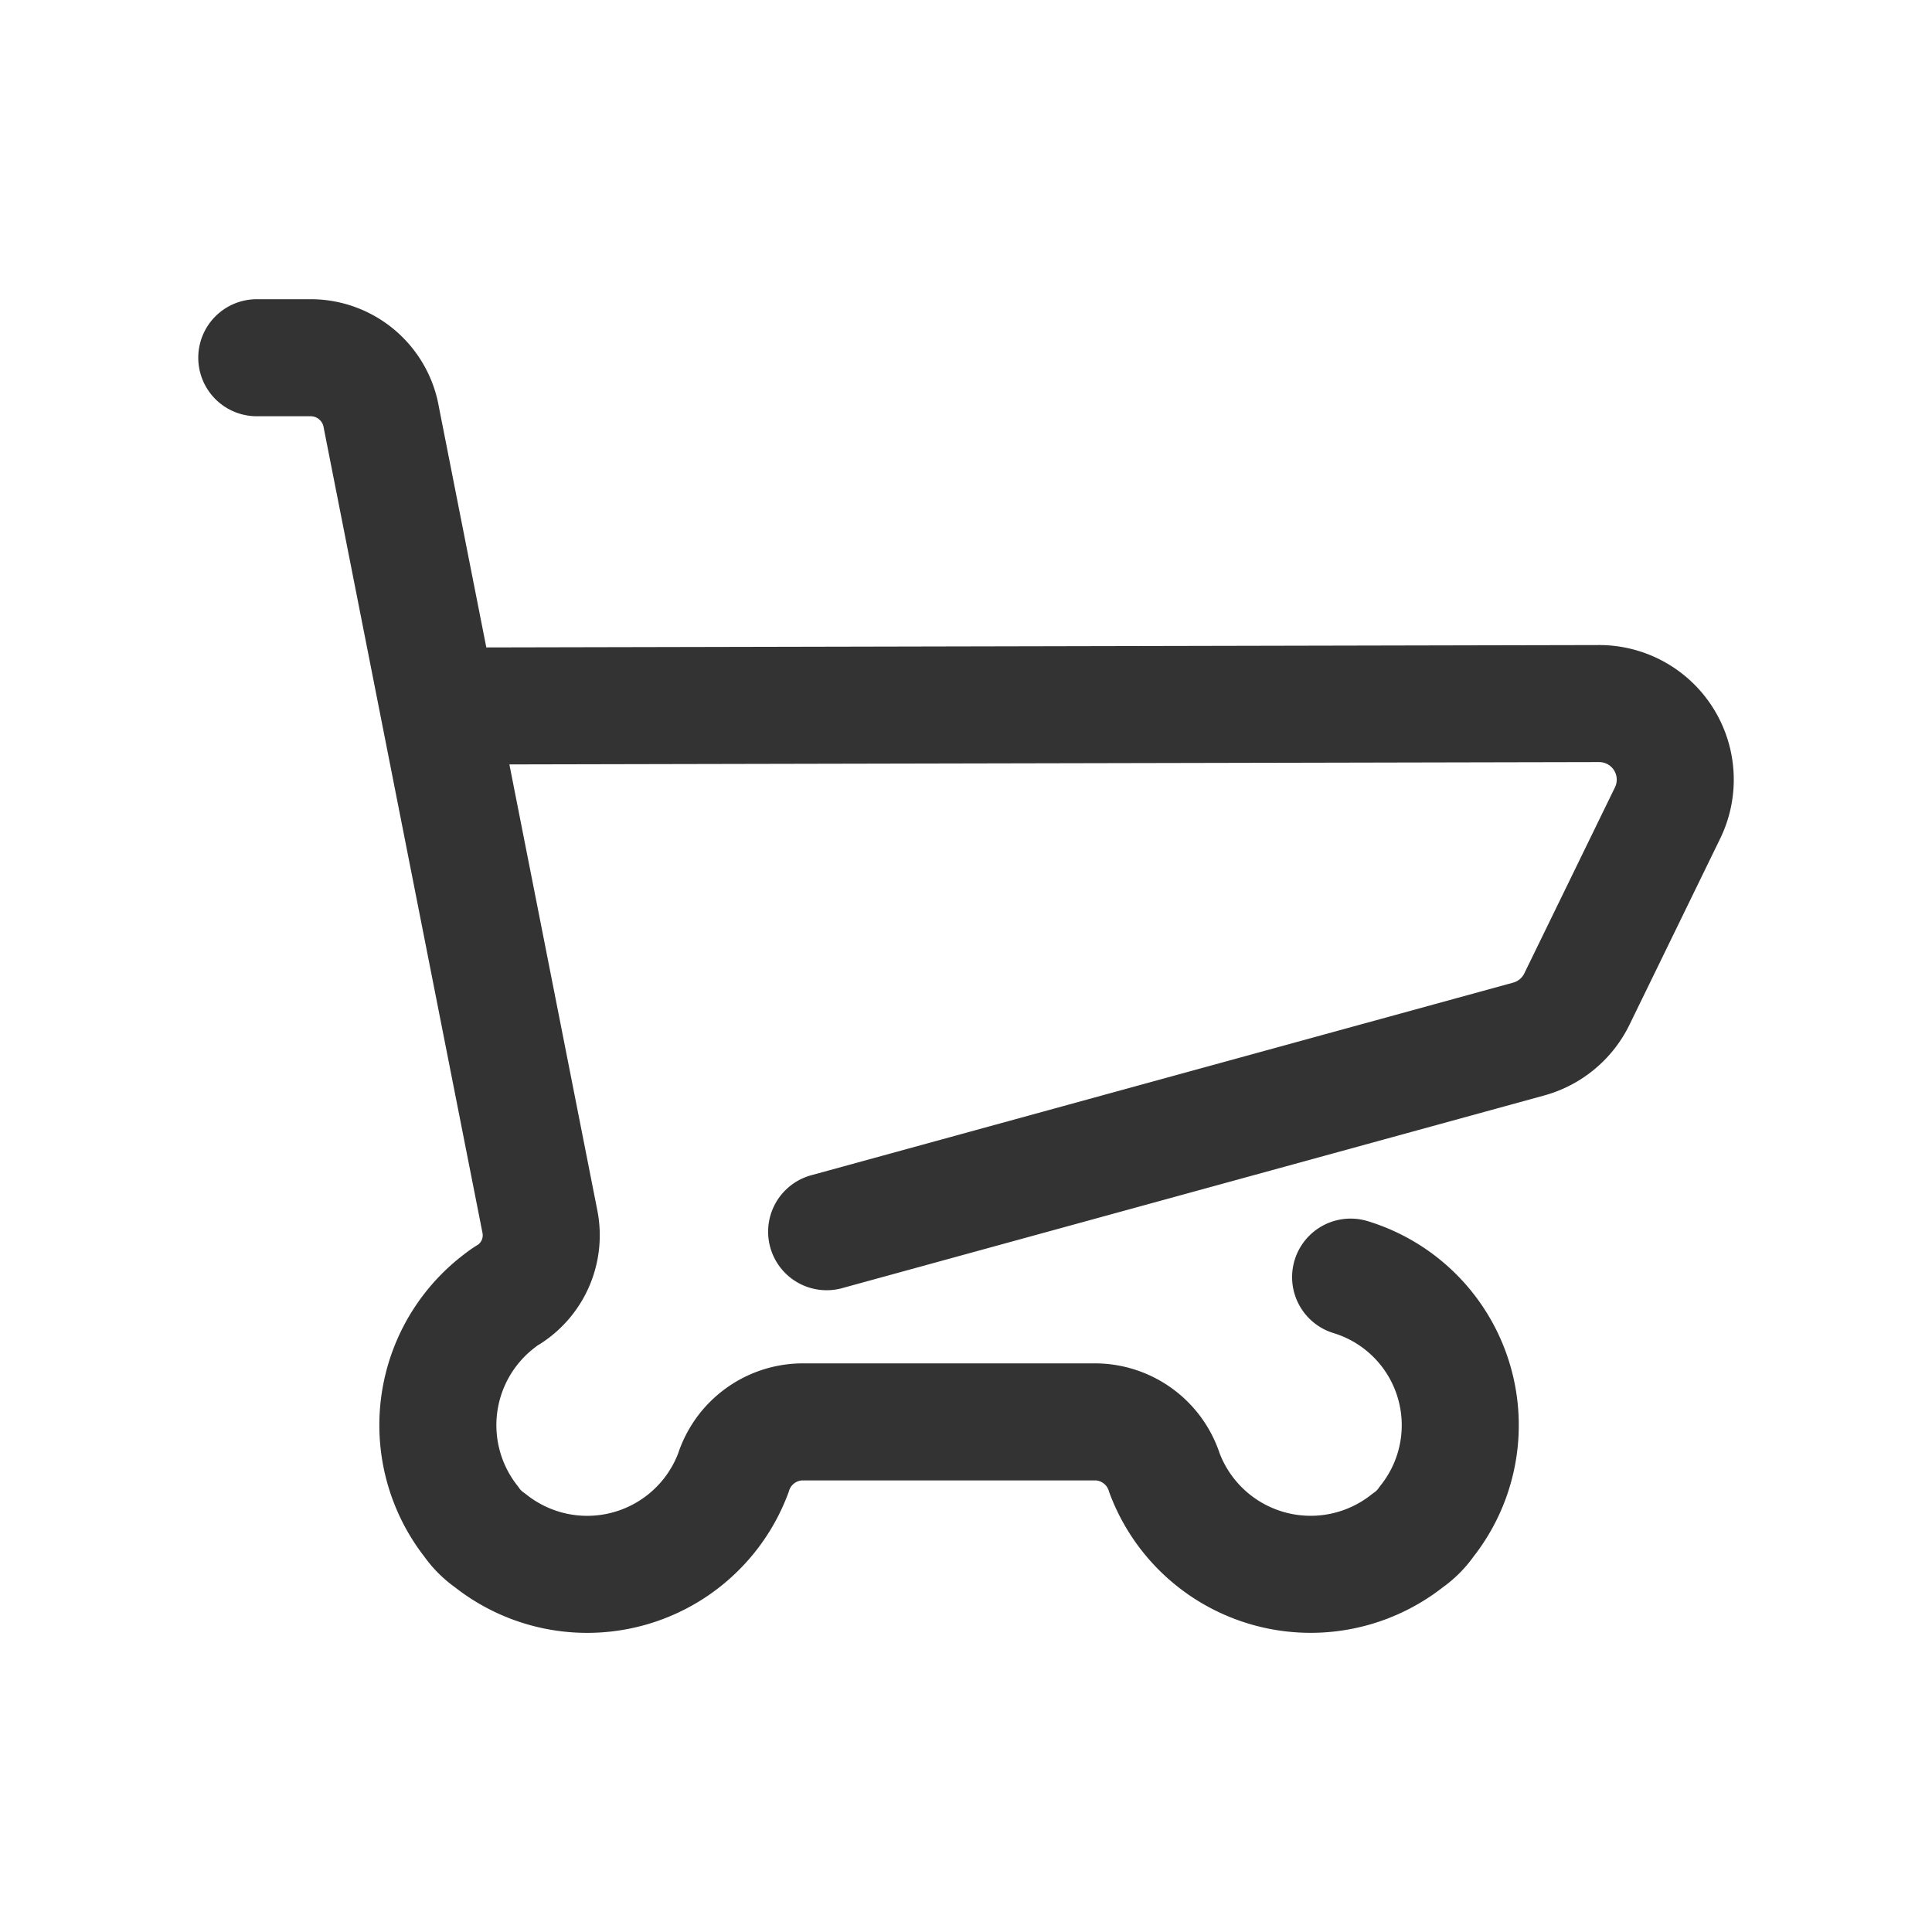
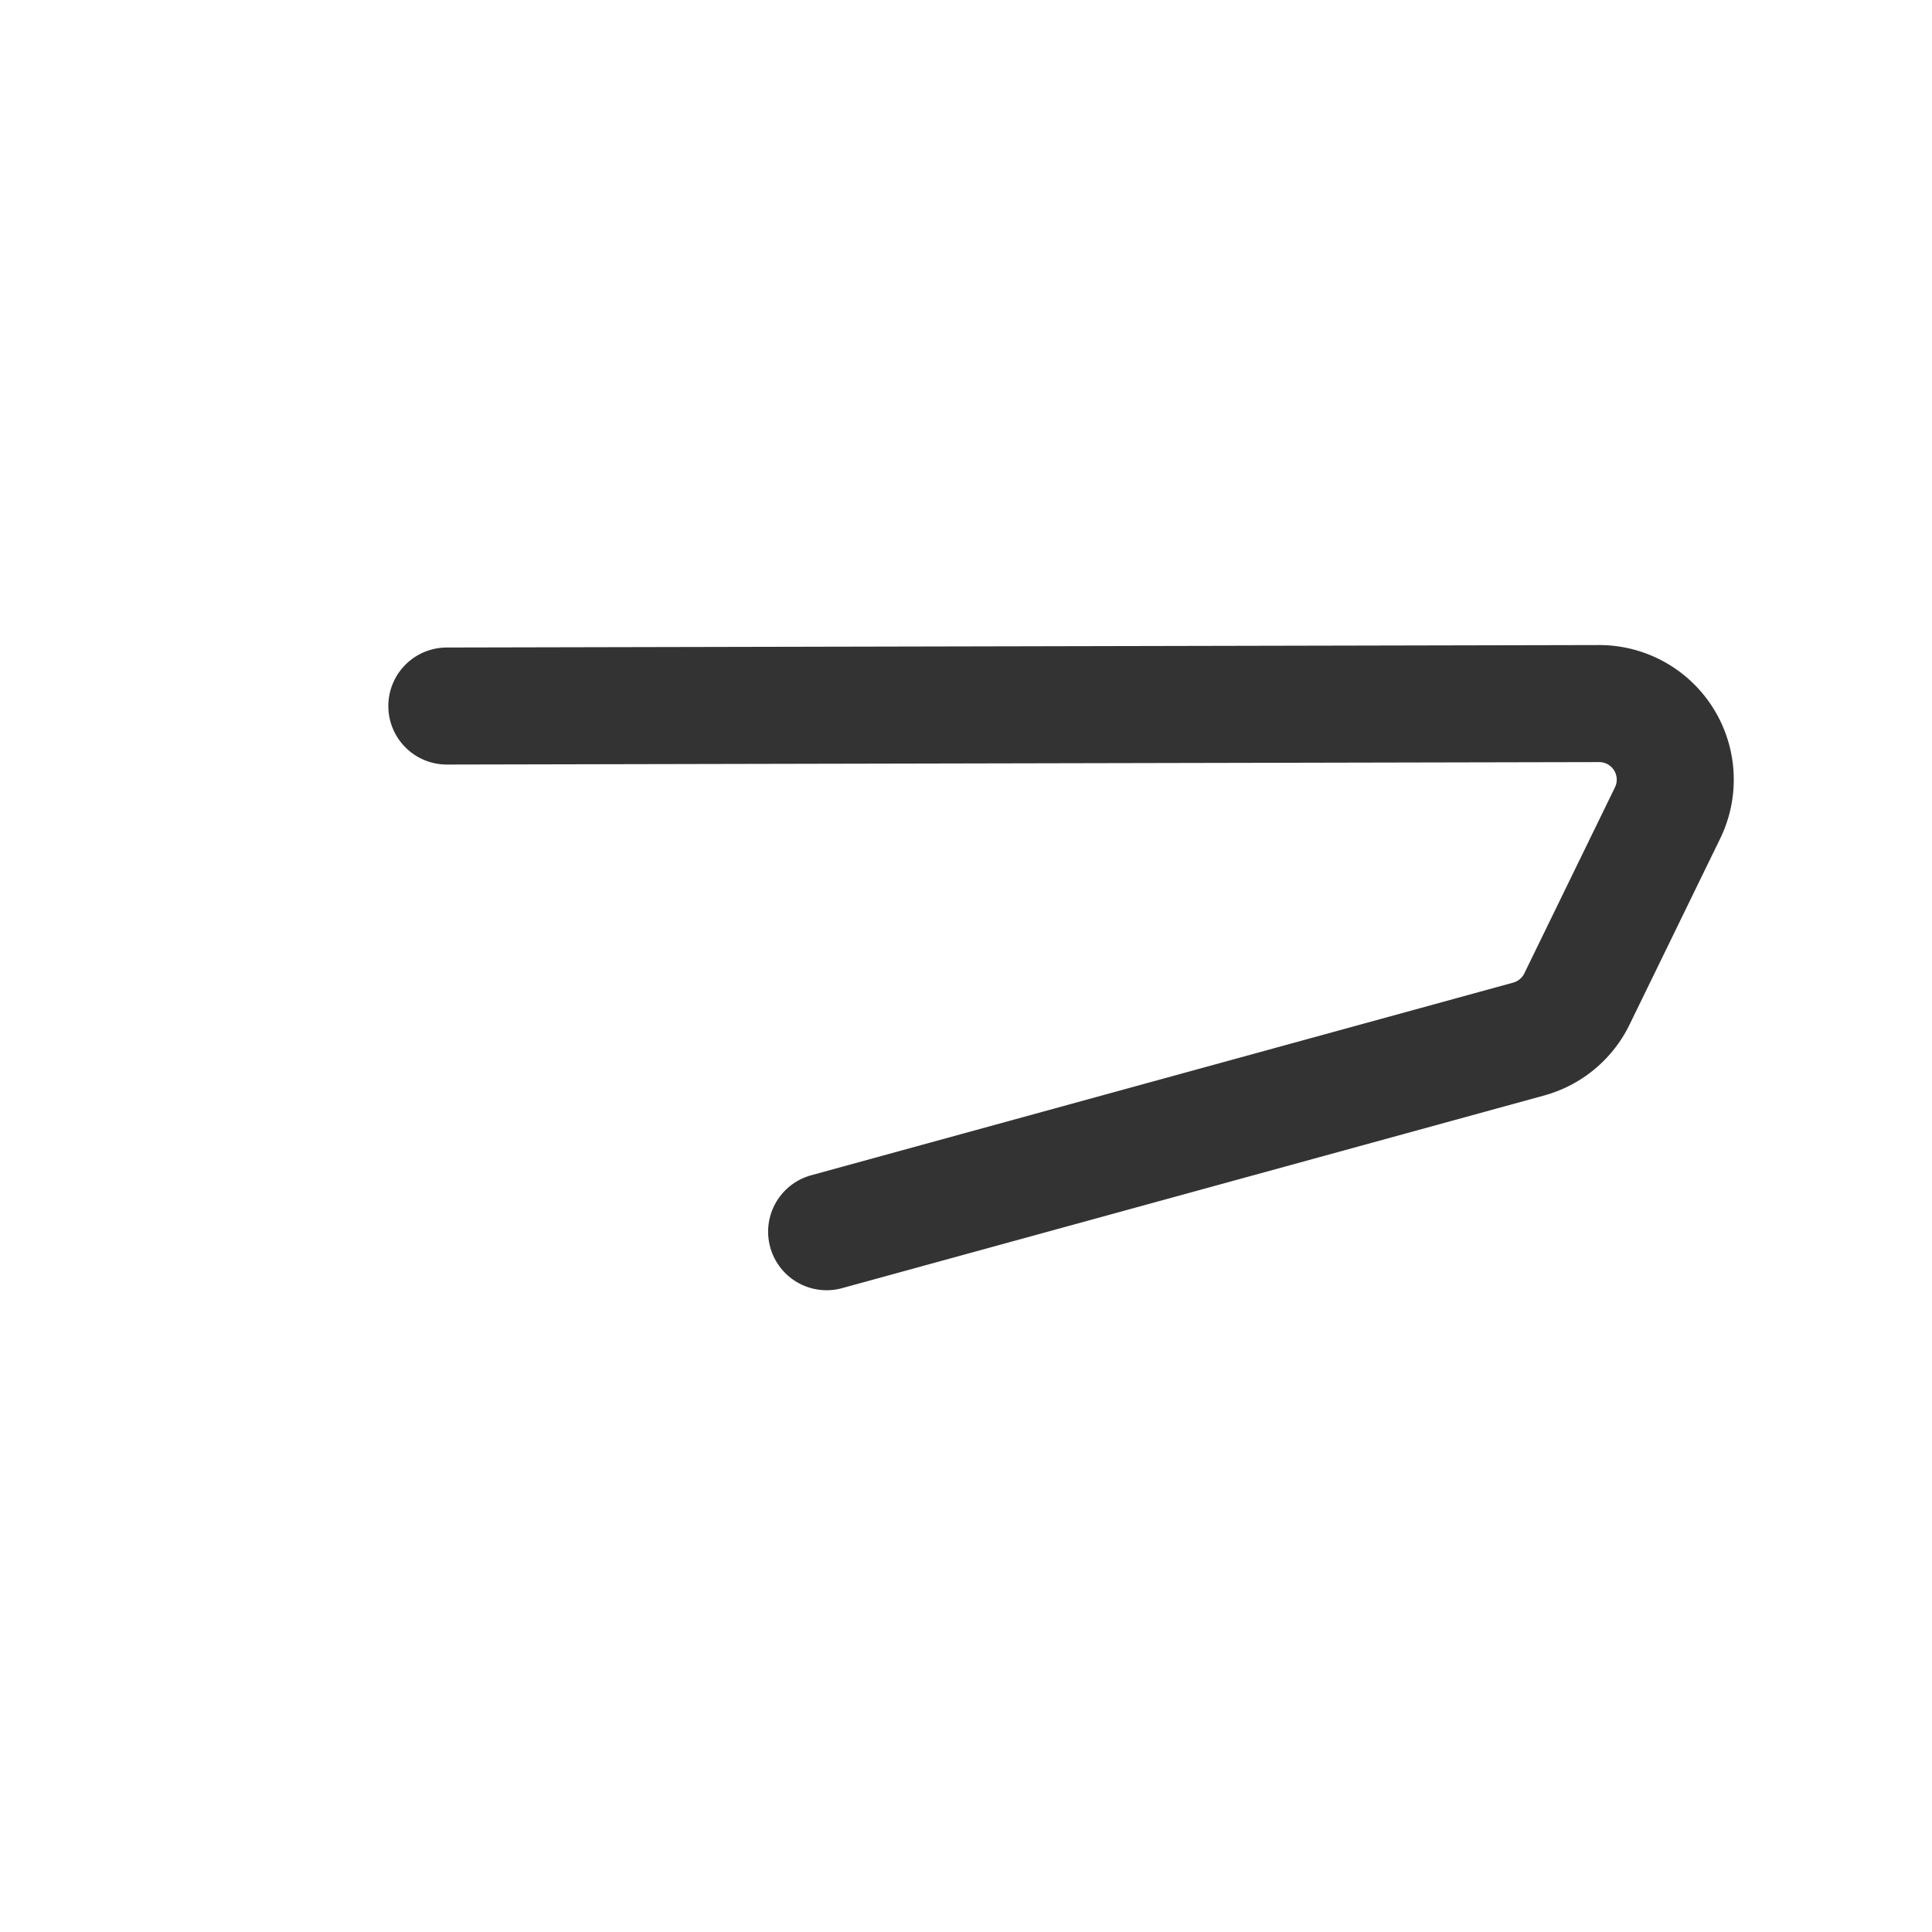
<svg xmlns="http://www.w3.org/2000/svg" width="33.015" height="33.015" viewBox="0 0 33.015 33.015">
  <defs>
    <clipPath id="a">
      <rect width="33.015" height="33.015" fill="none" />
    </clipPath>
  </defs>
  <g transform="translate(0 0)" clip-path="url(#a)">
-     <path d="M25,25.091a2.646,2.646,0,0,1,1.3,4.176,1.28,1.28,0,0,1-.324.324,2.667,2.667,0,0,1-4.156-1.152,1.25,1.25,0,0,0-1.166-.874H15.616a1.249,1.249,0,0,0-1.165.874,2.666,2.666,0,0,1-4.156,1.152,1.292,1.292,0,0,1-.324-.324,2.667,2.667,0,0,1,.453-3.745c.063-.049.128-.1.2-.14a1.2,1.2,0,0,0,.524-1.23L8.438,10.41a1.226,1.226,0,0,0-1.2-1.03H6.308" transform="translate(-1.92 -3.267)" fill="none" stroke="#333" stroke-linecap="round" stroke-linejoin="round" stroke-width="2" />
    <path d="M10.983,17.929l19.683-.042a1.3,1.3,0,0,1,1.174,1.876L30.3,22.924a1.3,1.3,0,0,1-.827.695l-12,3.293" transform="translate(-3.347 -5.864)" fill="none" stroke="#333" stroke-linecap="round" stroke-linejoin="round" stroke-width="2" />
  </g>
</svg>